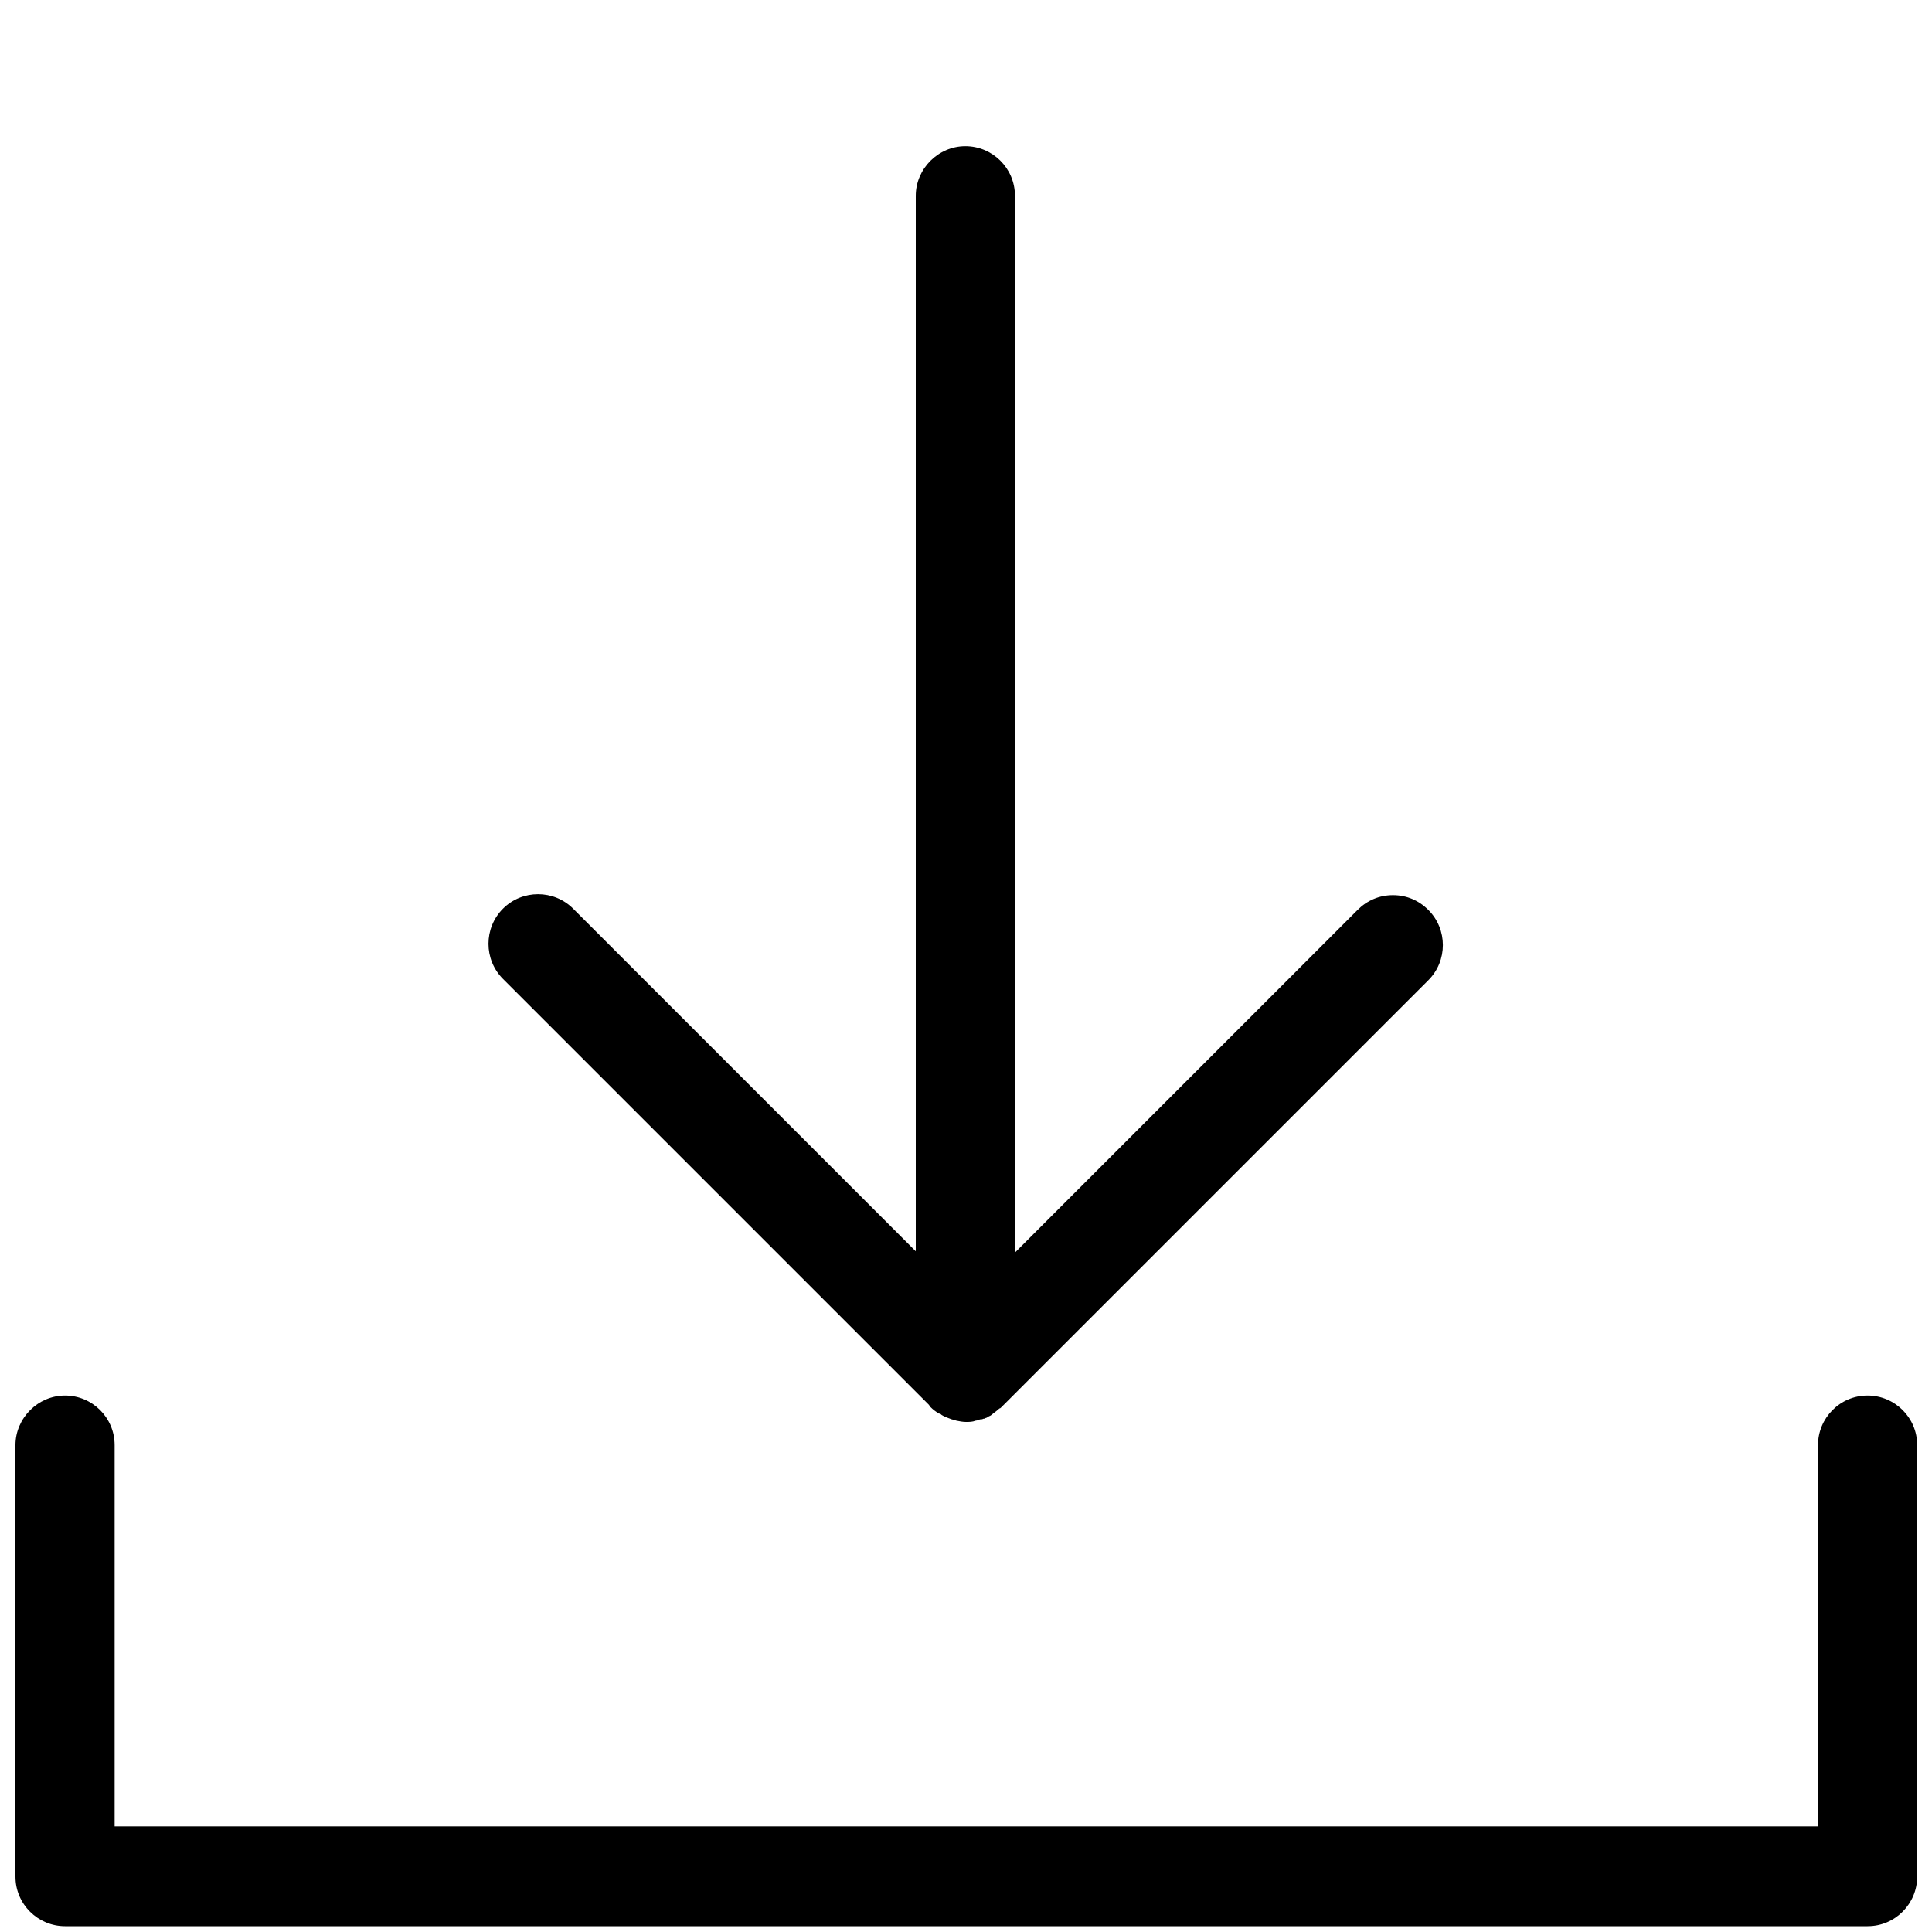
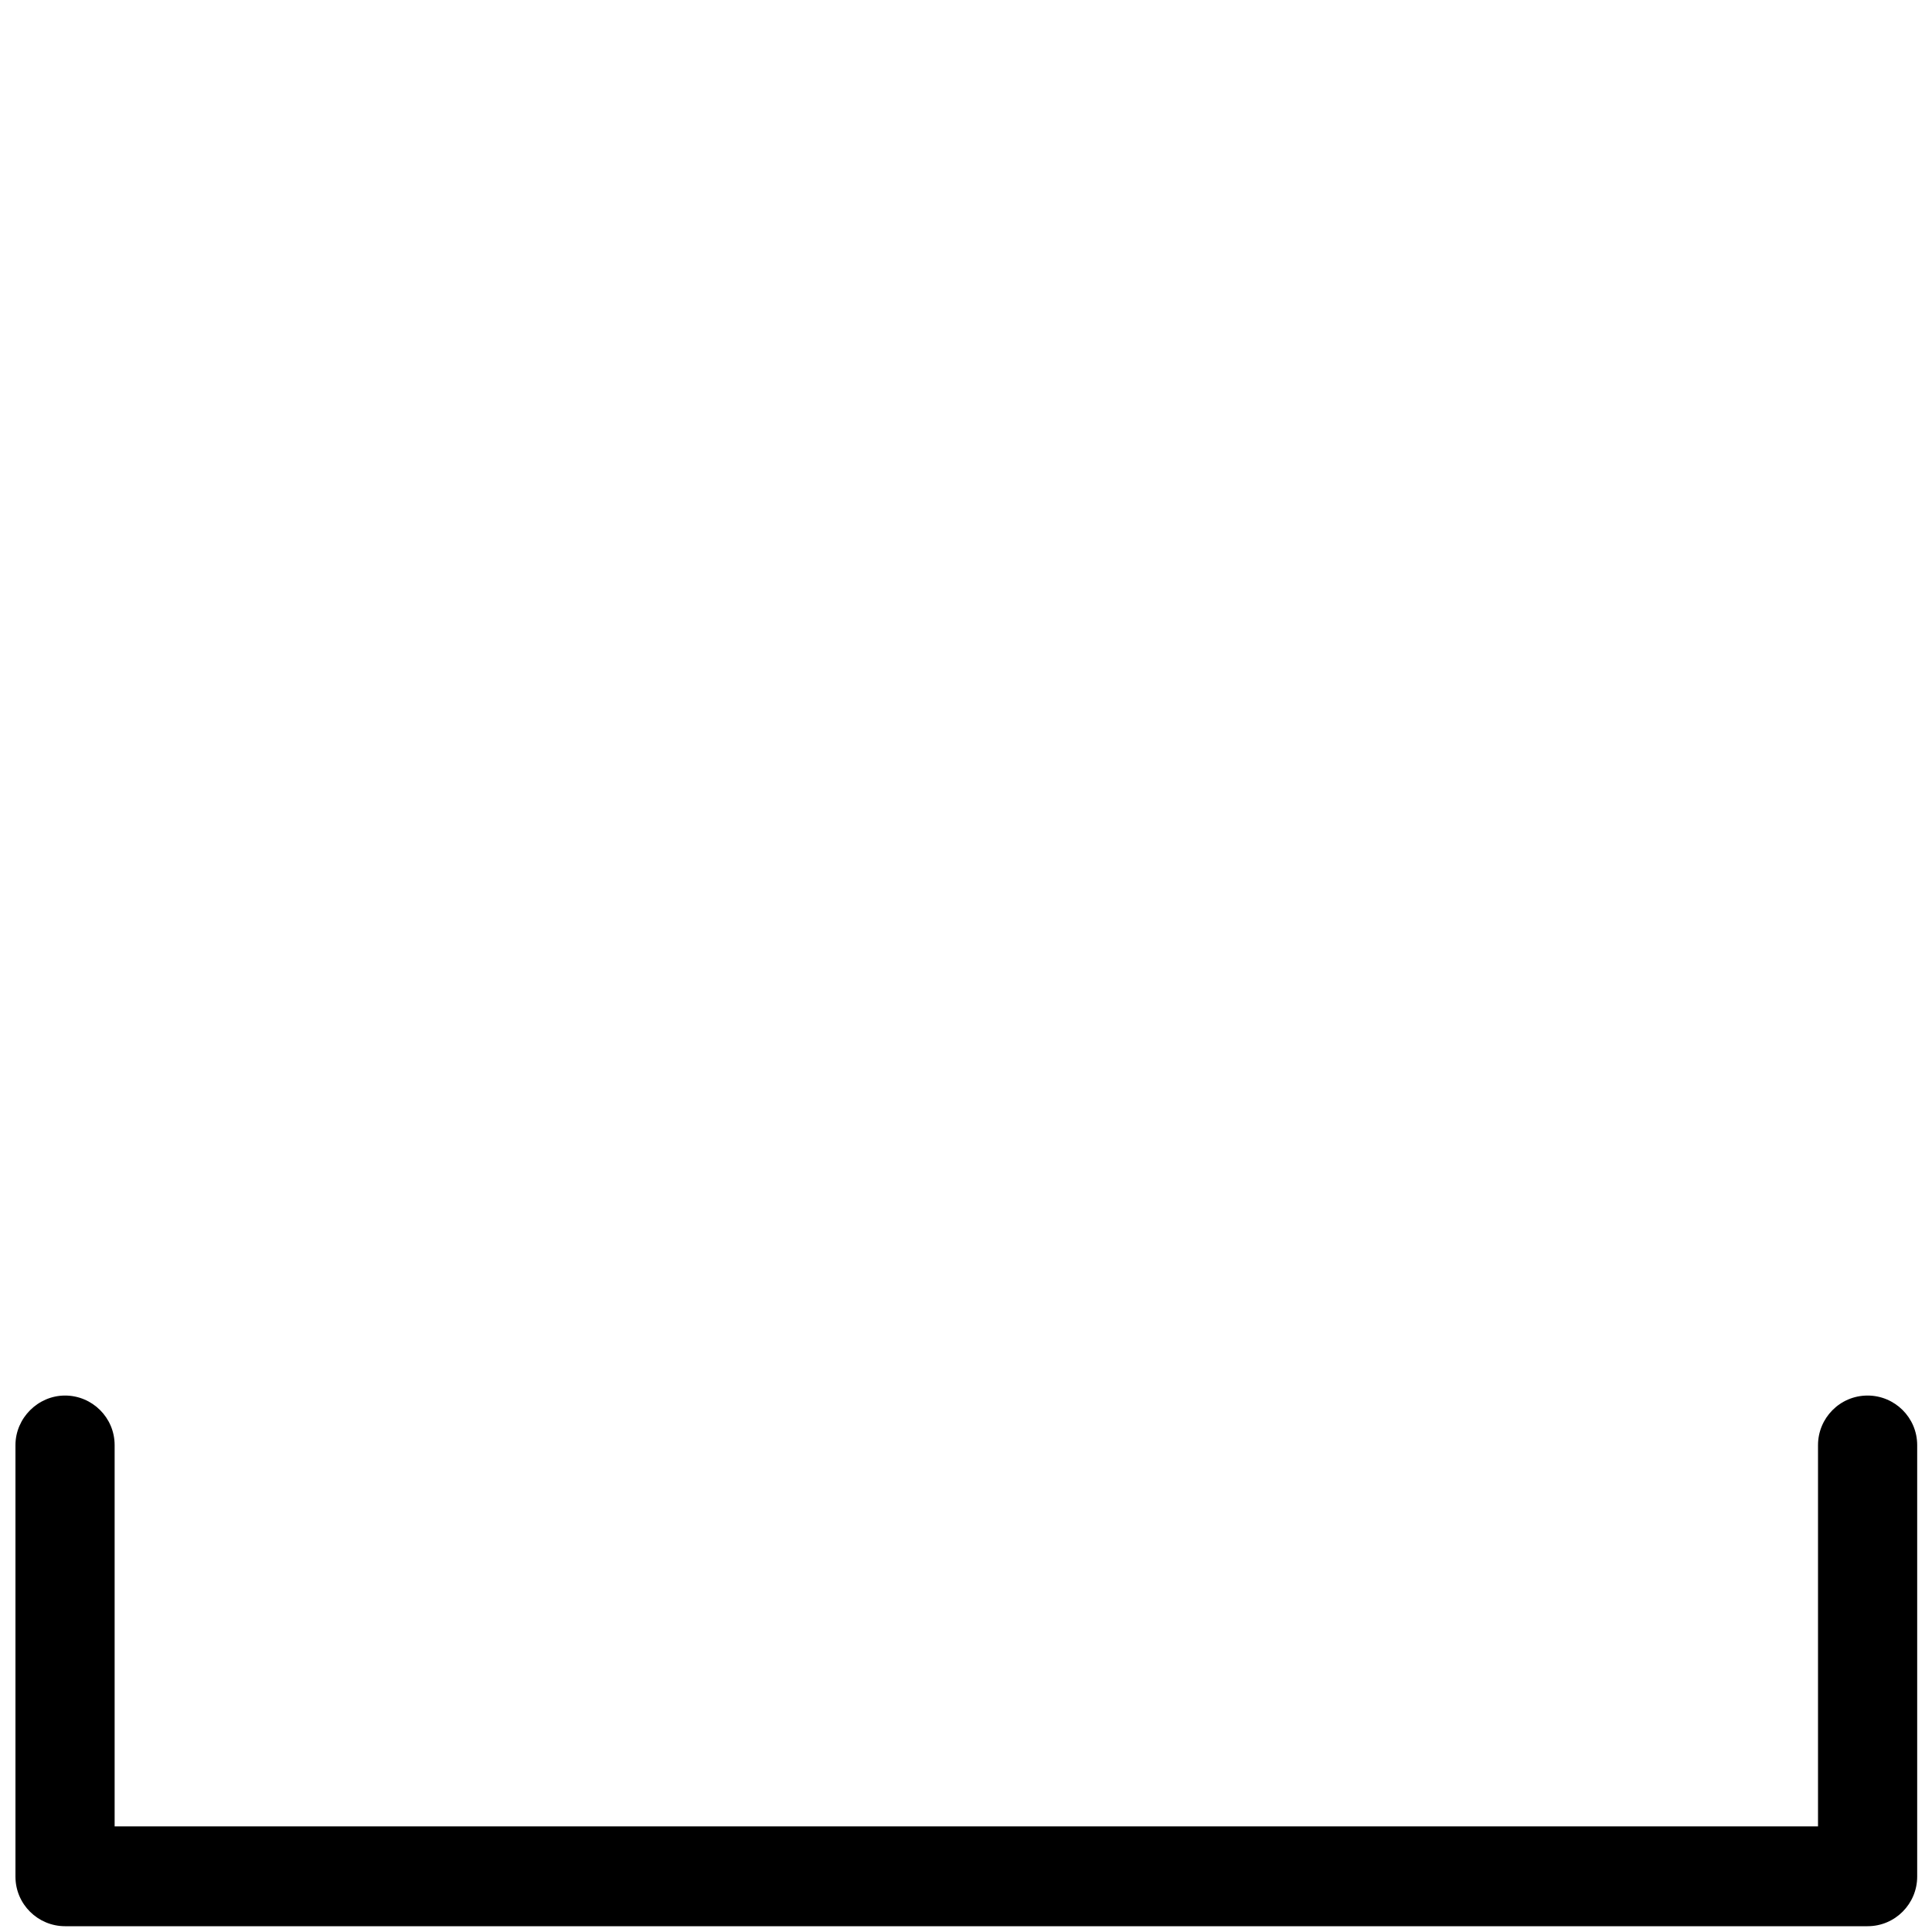
<svg xmlns="http://www.w3.org/2000/svg" id="Icons" version="1.1" viewBox="0 0 300 300">
-   <path d="M144.3,218.3c0,0,.1.2.2.2.4.4.8.7,1.3,1,0,0,0,0,.1,0,.1,0,.2.1.3.2.3.2.6.3.8.4.3.1.5.2.8.3.1,0,.4.1.7.2.5.1,1,.2,1.5.2s1,0,1.5-.2c.3,0,.6-.2.7-.2.2,0,.3,0,.5-.1.1,0,.2,0,.3-.1.2,0,.4-.2.6-.3,0,0,0,0,0,0,.1,0,.4-.2.6-.4.4-.3.8-.6,1-.8,0,0,.1,0,.2-.1l66.4-66.4c3-3,3-7.9,0-10.9-1.5-1.5-3.4-2.3-5.5-2.3s-4,.8-5.5,2.3l-53.2,53.2V30.4c0-4.3-3.5-7.7-7.7-7.7s-7.7,3.5-7.7,7.7v163.9l-53.2-53.2c-3-3-7.9-3-10.9,0-3,3-3,7.9,0,10.9l66.2,66.2Z" />
  <path d="M290,216.7c-4.3,0-7.7,3.5-7.7,7.7v59.2H17.8v-59.2c0-4.3-3.5-7.7-7.7-7.7s-7.7,3.5-7.7,7.7v67c0,4.3,3.5,7.7,7.7,7.7h279.9c4.3,0,7.7-3.5,7.7-7.7v-67c0-4.3-3.5-7.7-7.7-7.7Z" />
</svg>